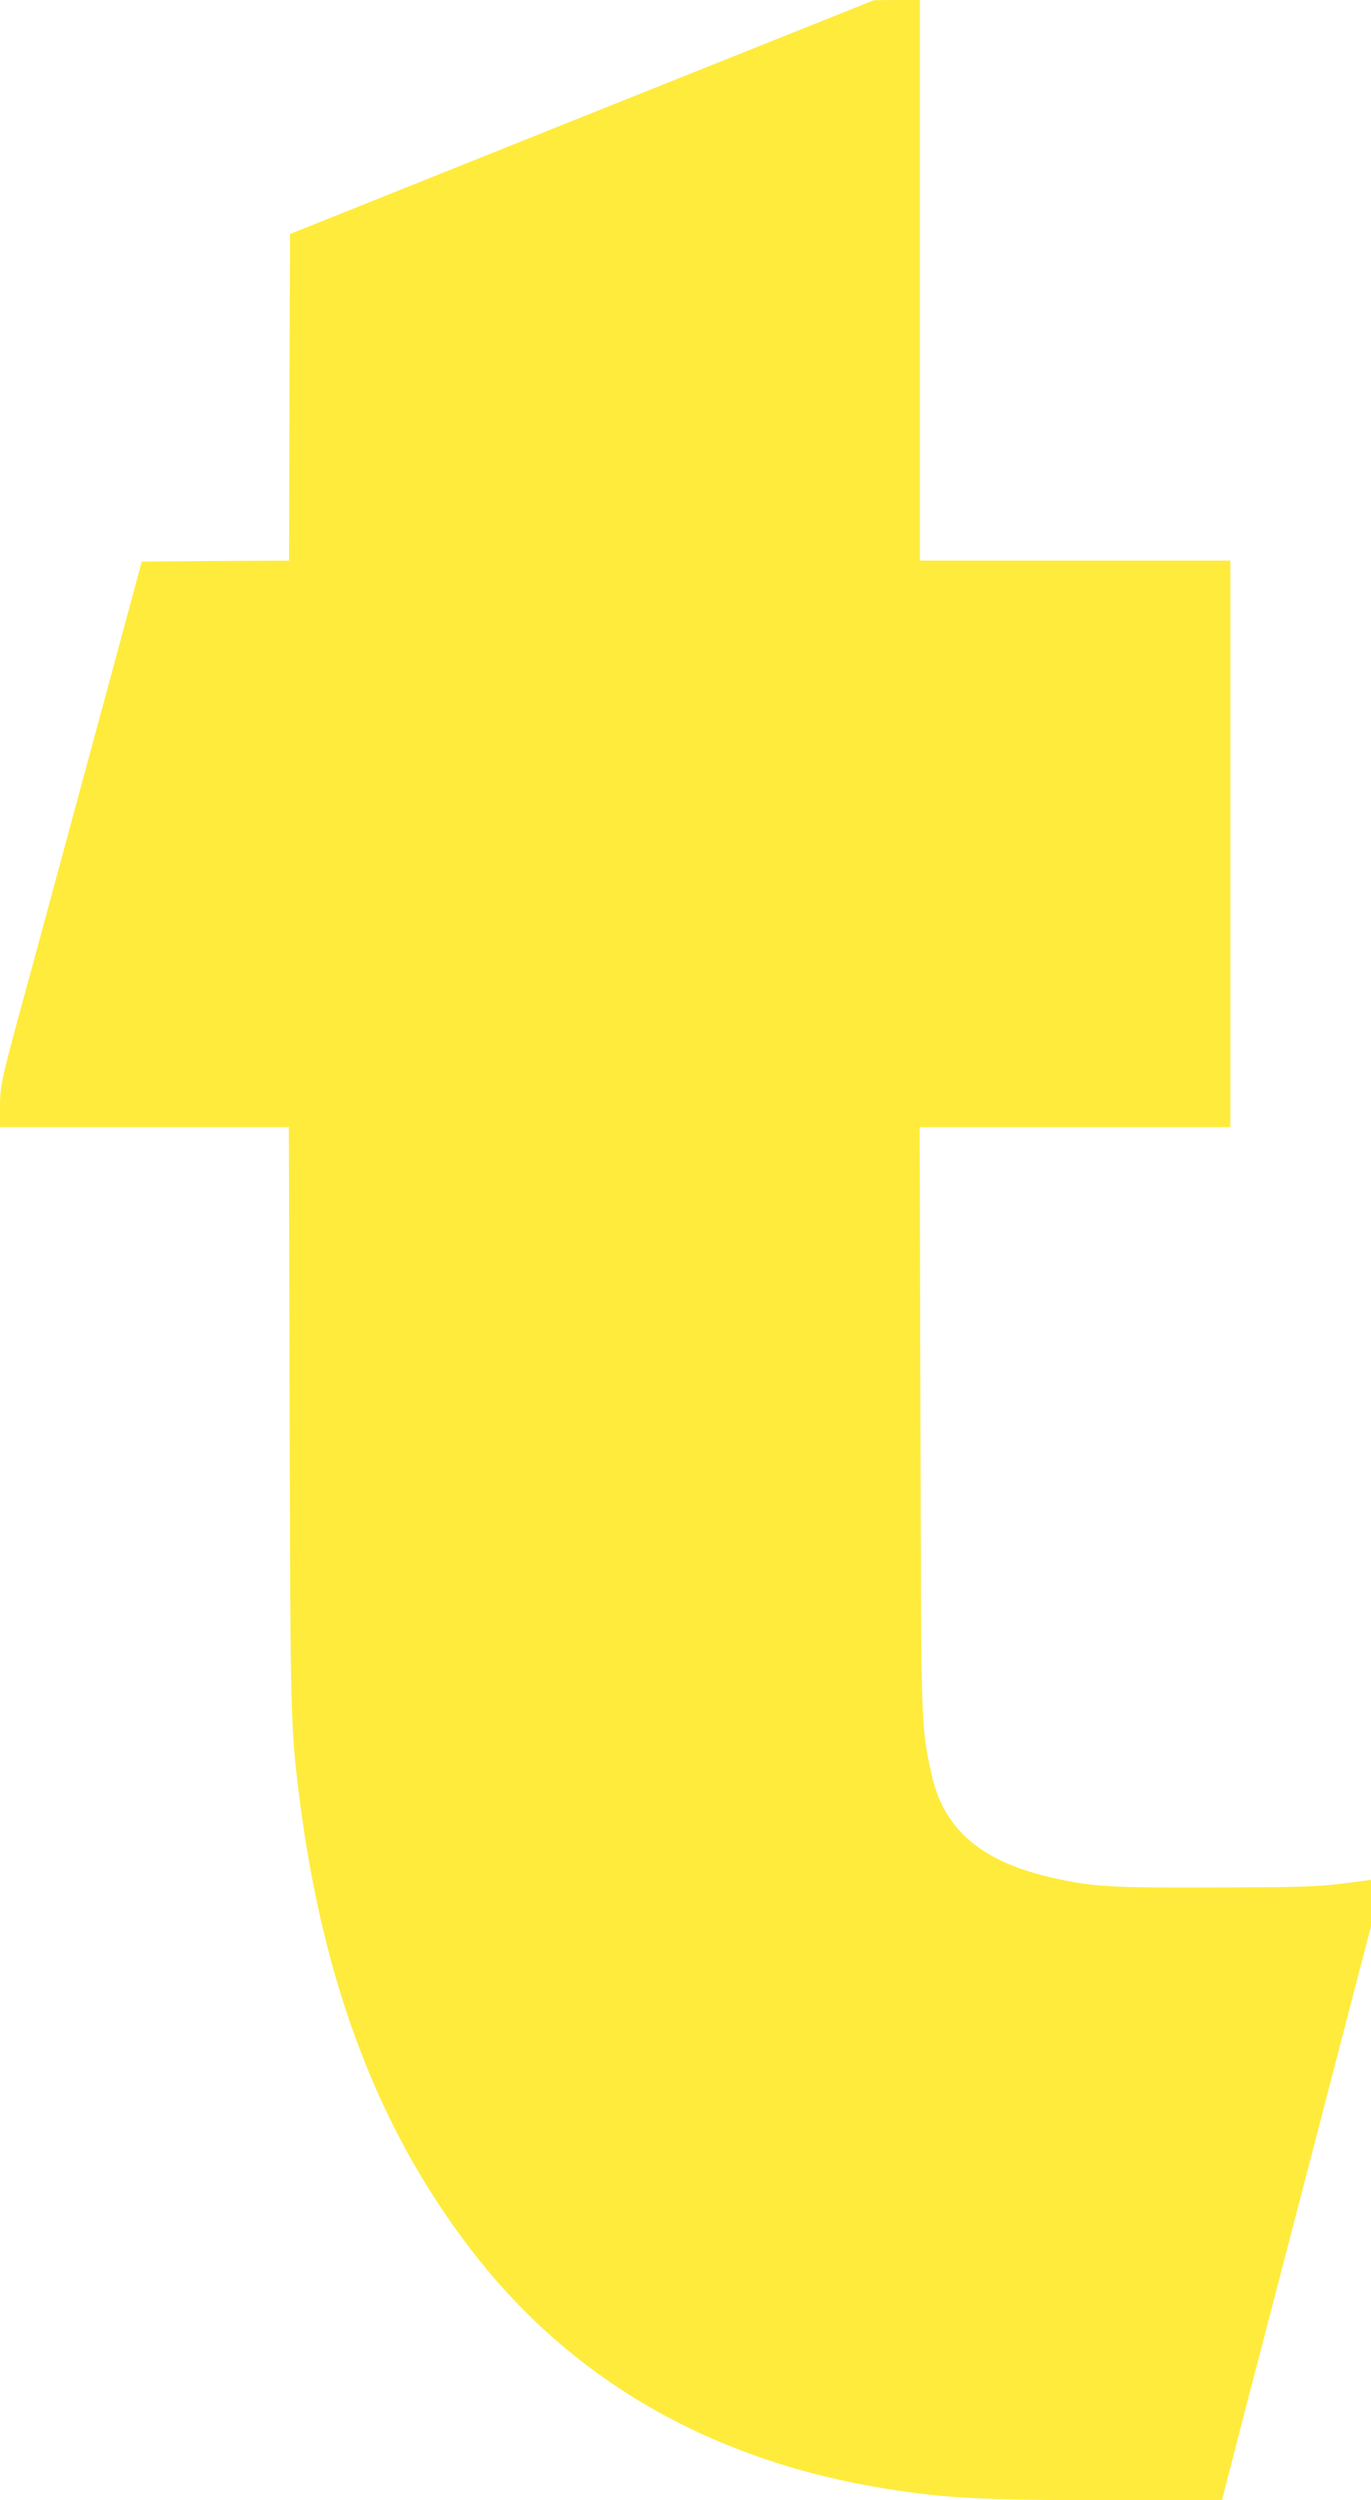
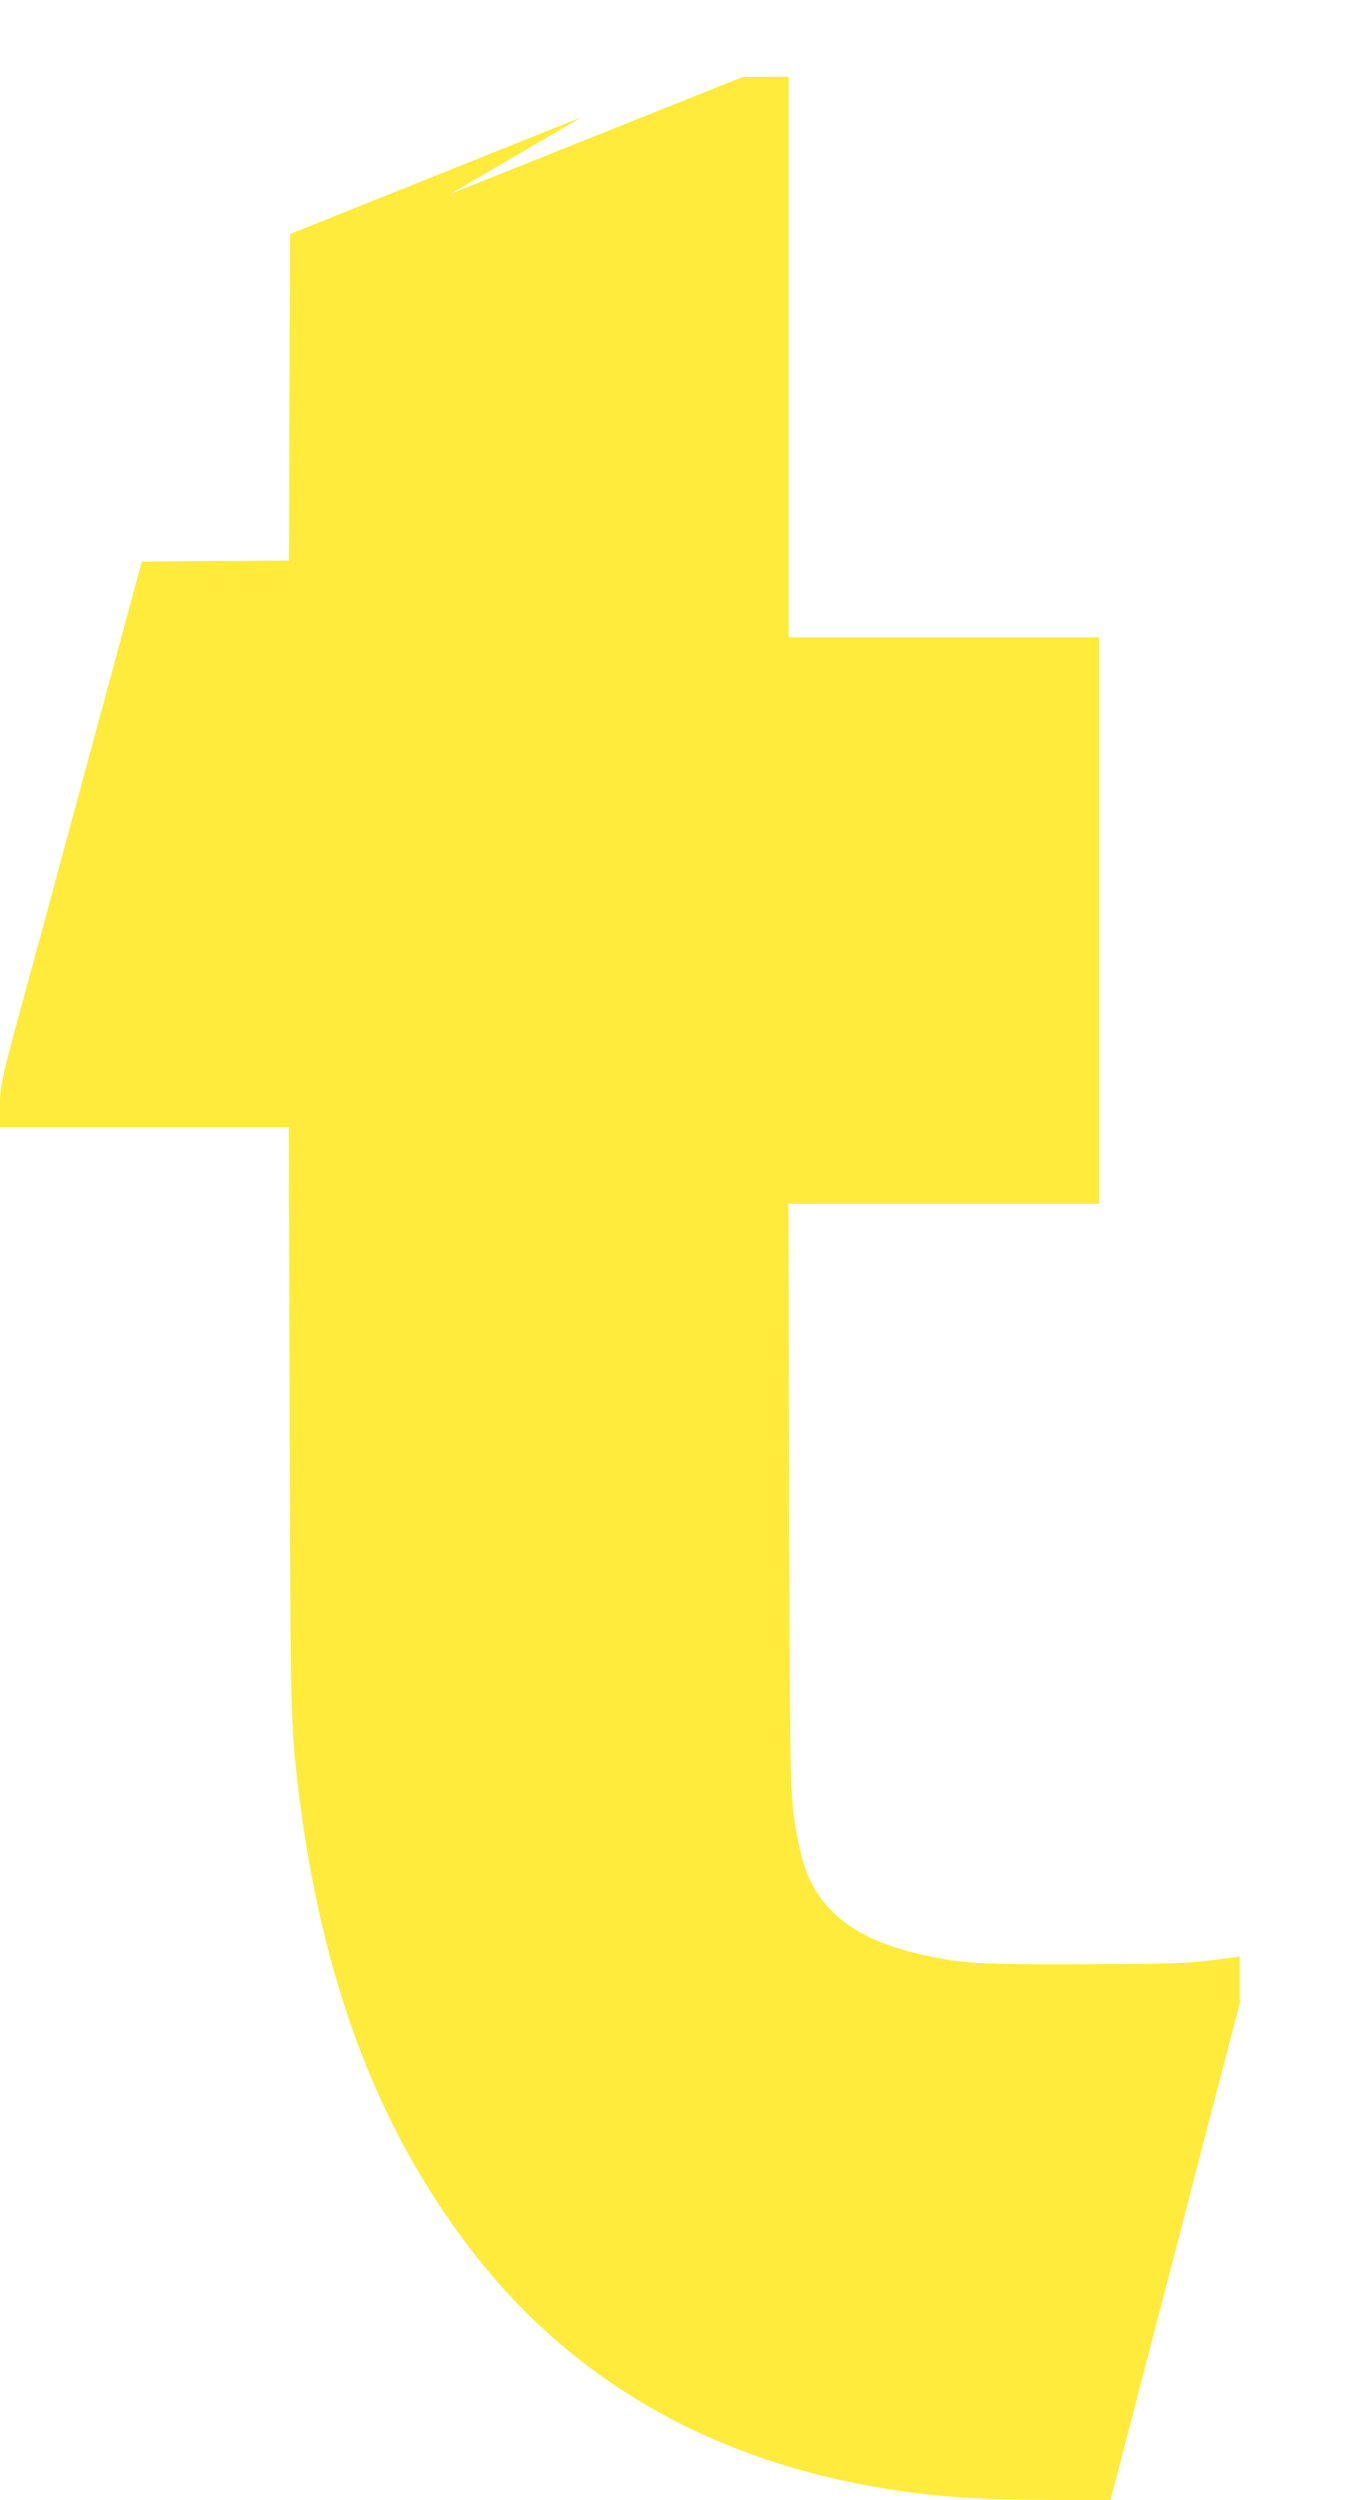
<svg xmlns="http://www.w3.org/2000/svg" version="1.0" width="702pt" height="1280pt" viewBox="0 0 702 1280" preserveAspectRatio="xMidYMid meet">
  <g transform="translate(0,1280) scale(0.1,-0.1)" fill="#ffeb3b" stroke="none">
-     <path d="M2980 12201 l-1495 -599 -3 -836 -2 -836 -377 -2 -377 -3 -158 -585 c-87 -322 -206 -760 -264 -975 -58 -214 -118 -437 -134 -495 -164 -598 -170 -622 -170 -734 l0 -106 739 0 740 0 4 -1482 c4 -1540 5 -1581 47 -1928 123 -992 422 -1764 928 -2396 504 -629 1206 -1024 2072 -1164 309 -50 499 -60 1156 -60 l571 0 101 393 c56 215 174 669 262 1007 88 338 214 823 280 1077 l120 461 0 119 0 119 -147 -19 c-126 -16 -222 -19 -648 -20 -525 -2 -623 3 -815 45 -378 81 -577 247 -640 534 -55 253 -53 209 -57 1822 l-4 1492 796 0 795 0 0 1450 0 1450 -795 0 -795 0 0 1435 0 1435 -117 0 -118 -1 -1495 -598z" />
+     <path d="M2980 12201 l-1495 -599 -3 -836 -2 -836 -377 -2 -377 -3 -158 -585 c-87 -322 -206 -760 -264 -975 -58 -214 -118 -437 -134 -495 -164 -598 -170 -622 -170 -734 l0 -106 739 0 740 0 4 -1482 c4 -1540 5 -1581 47 -1928 123 -992 422 -1764 928 -2396 504 -629 1206 -1024 2072 -1164 309 -50 499 -60 1156 -60 c56 215 174 669 262 1007 88 338 214 823 280 1077 l120 461 0 119 0 119 -147 -19 c-126 -16 -222 -19 -648 -20 -525 -2 -623 3 -815 45 -378 81 -577 247 -640 534 -55 253 -53 209 -57 1822 l-4 1492 796 0 795 0 0 1450 0 1450 -795 0 -795 0 0 1435 0 1435 -117 0 -118 -1 -1495 -598z" />
  </g>
</svg>